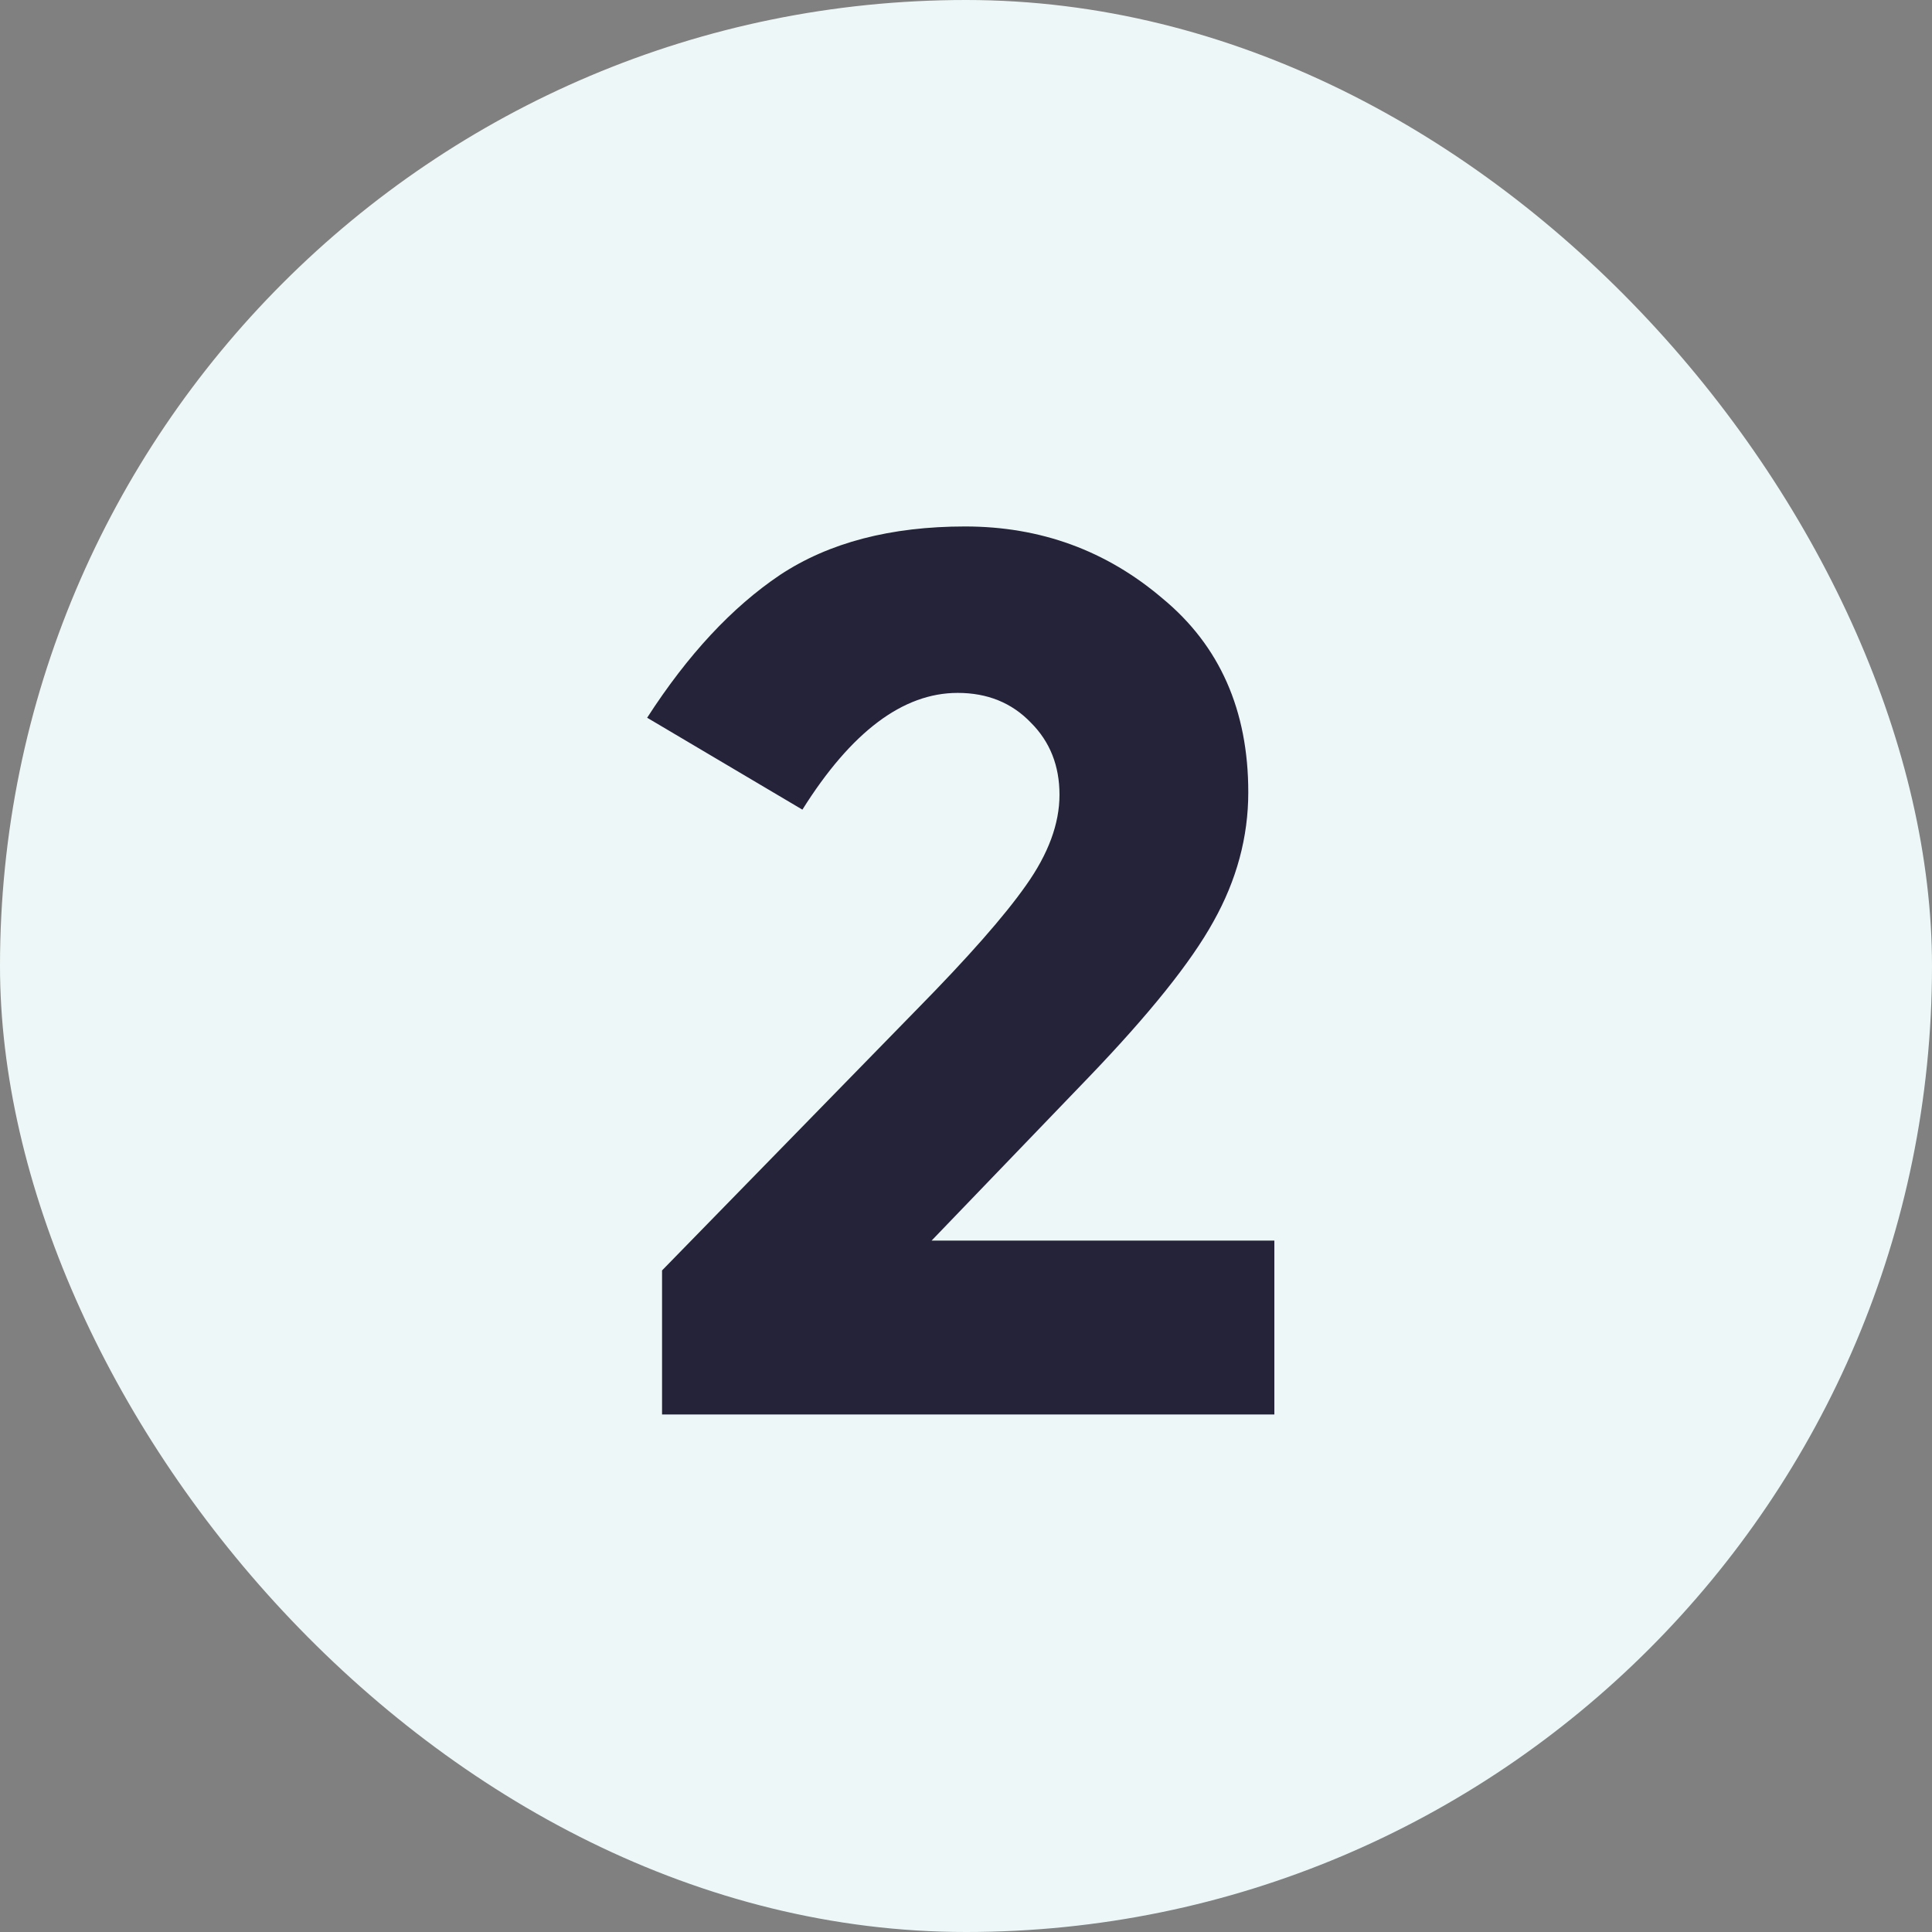
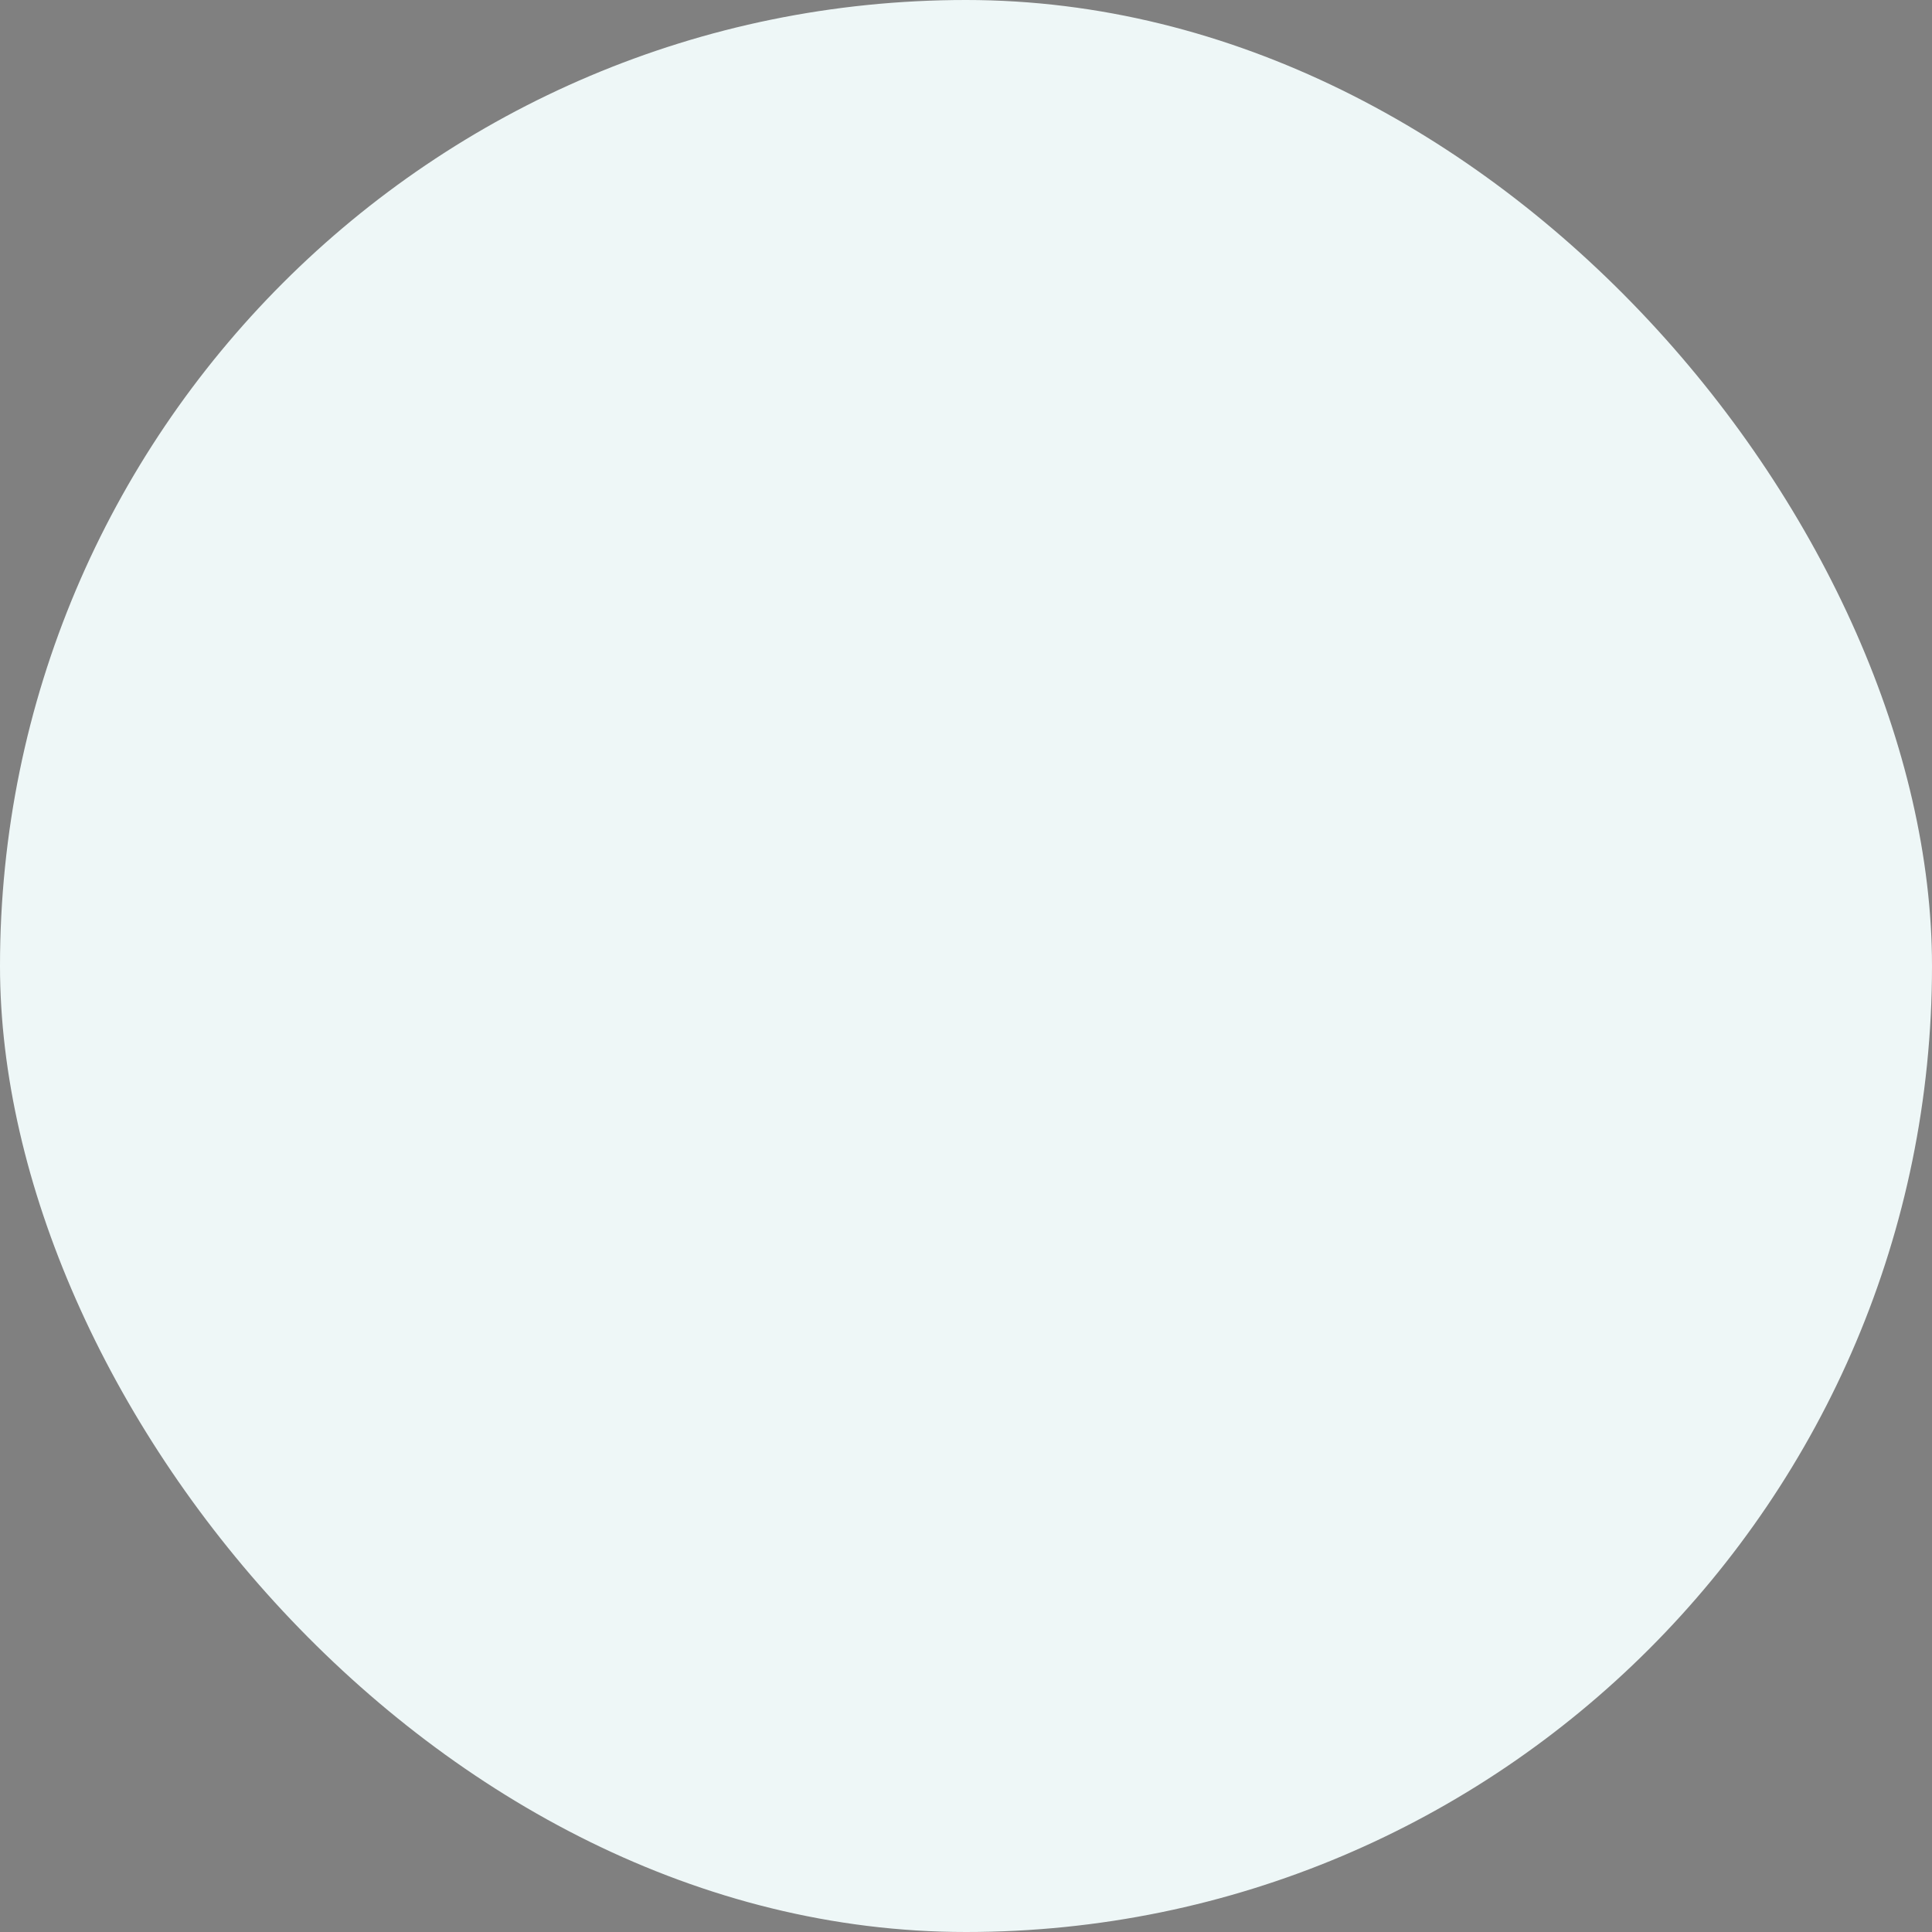
<svg xmlns="http://www.w3.org/2000/svg" viewBox="0 0 56 56">
  <rect x="0" y="0" width="56" height="56" fill="#808080" stroke="none" />
  <g clip-path="url(#a)">
    <rect width="56" height="56" fill="#EEF7F7" rx="28" />
-     <path fill="#252339" d="M26.57 29.264c1.488-1.512 2.544-2.712 3.168-3.6.648-.912.972-1.788.972-2.628 0-.84-.276-1.536-.828-2.088-.552-.576-1.26-.864-2.124-.864-1.584 0-3.084 1.128-4.5 3.384l-4.5-2.664c1.176-1.824 2.46-3.204 3.852-4.14 1.416-.936 3.204-1.404 5.364-1.404 2.184 0 4.092.696 5.724 2.088 1.656 1.368 2.484 3.24 2.484 5.616 0 1.296-.336 2.544-1.008 3.744-.648 1.176-1.86 2.688-3.636 4.536l-4.536 4.716h9.936V41H19.19v-4.176l7.38-7.56Z" />
  </g>
  <defs>
    <clipPath id="a">
      <path fill="#fff" d="M0 0h56v56H0z" />
    </clipPath>
  </defs>
</svg>